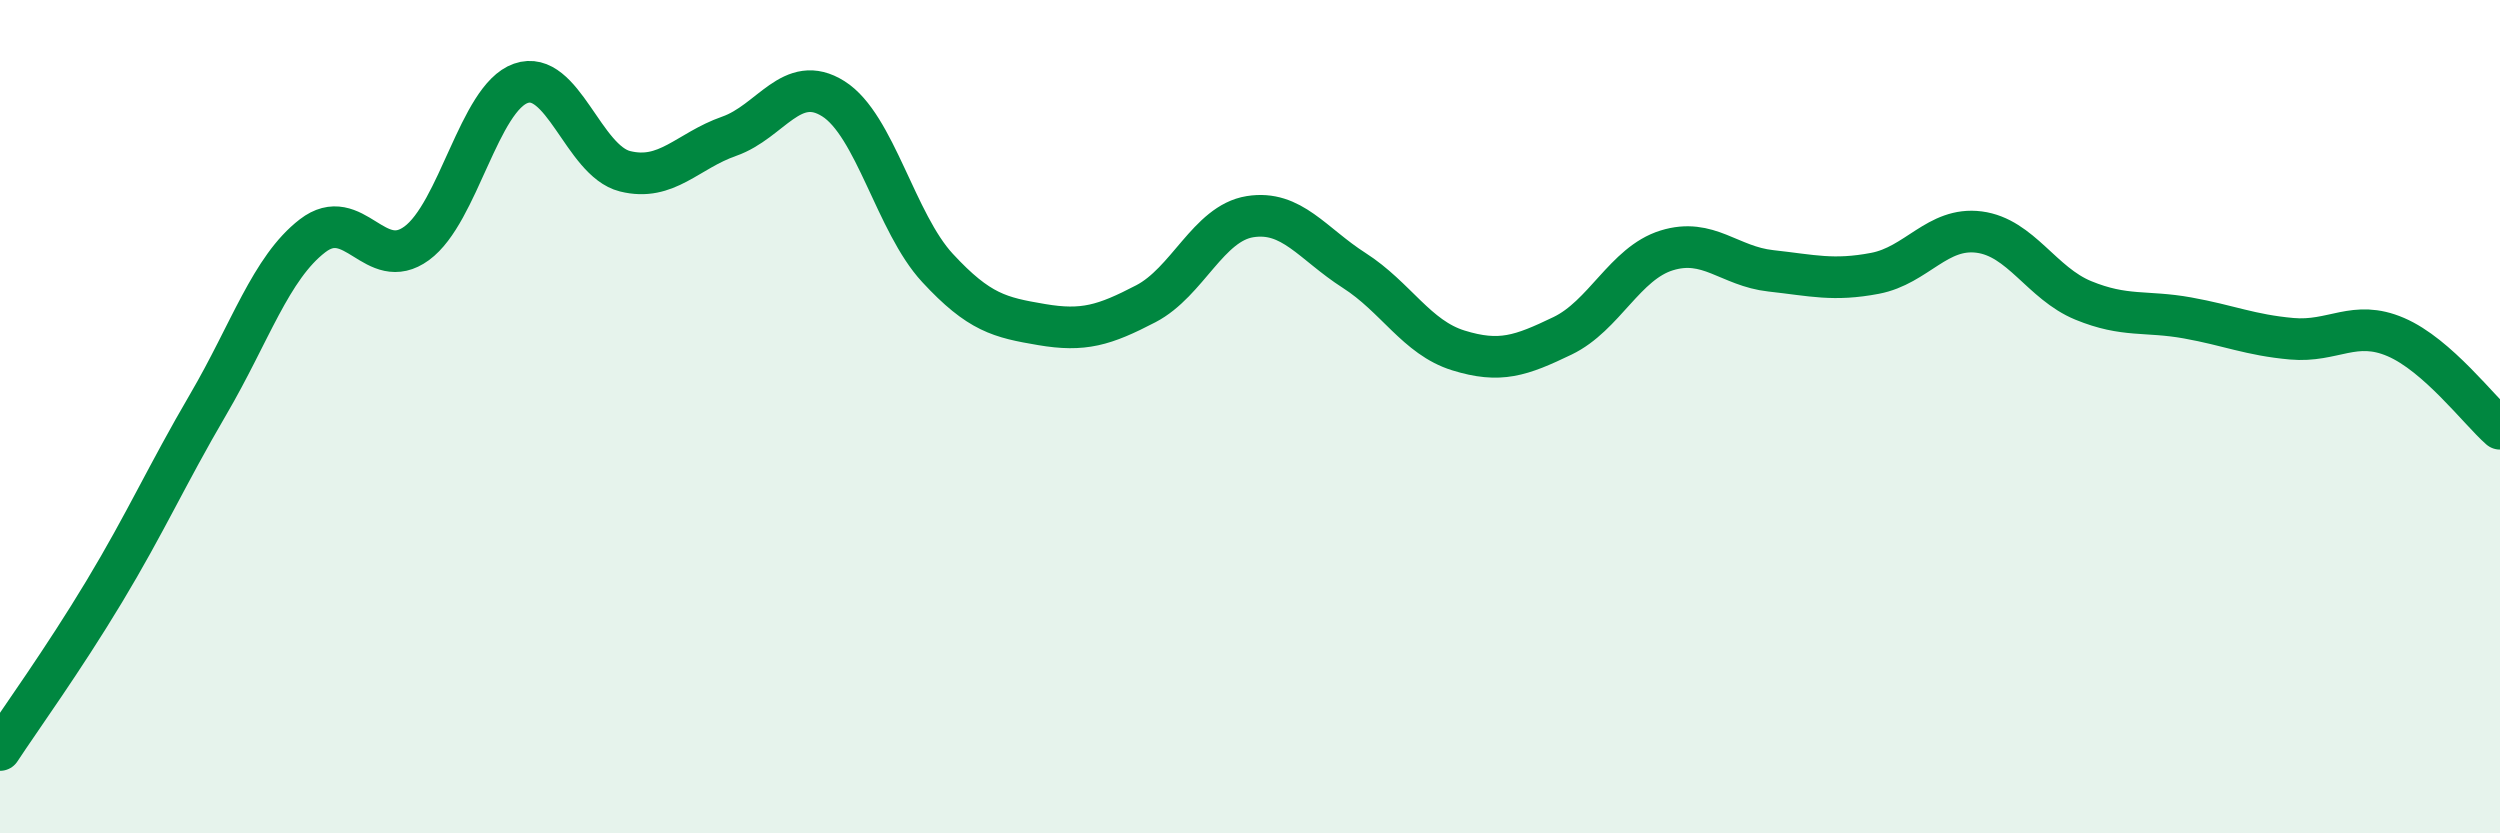
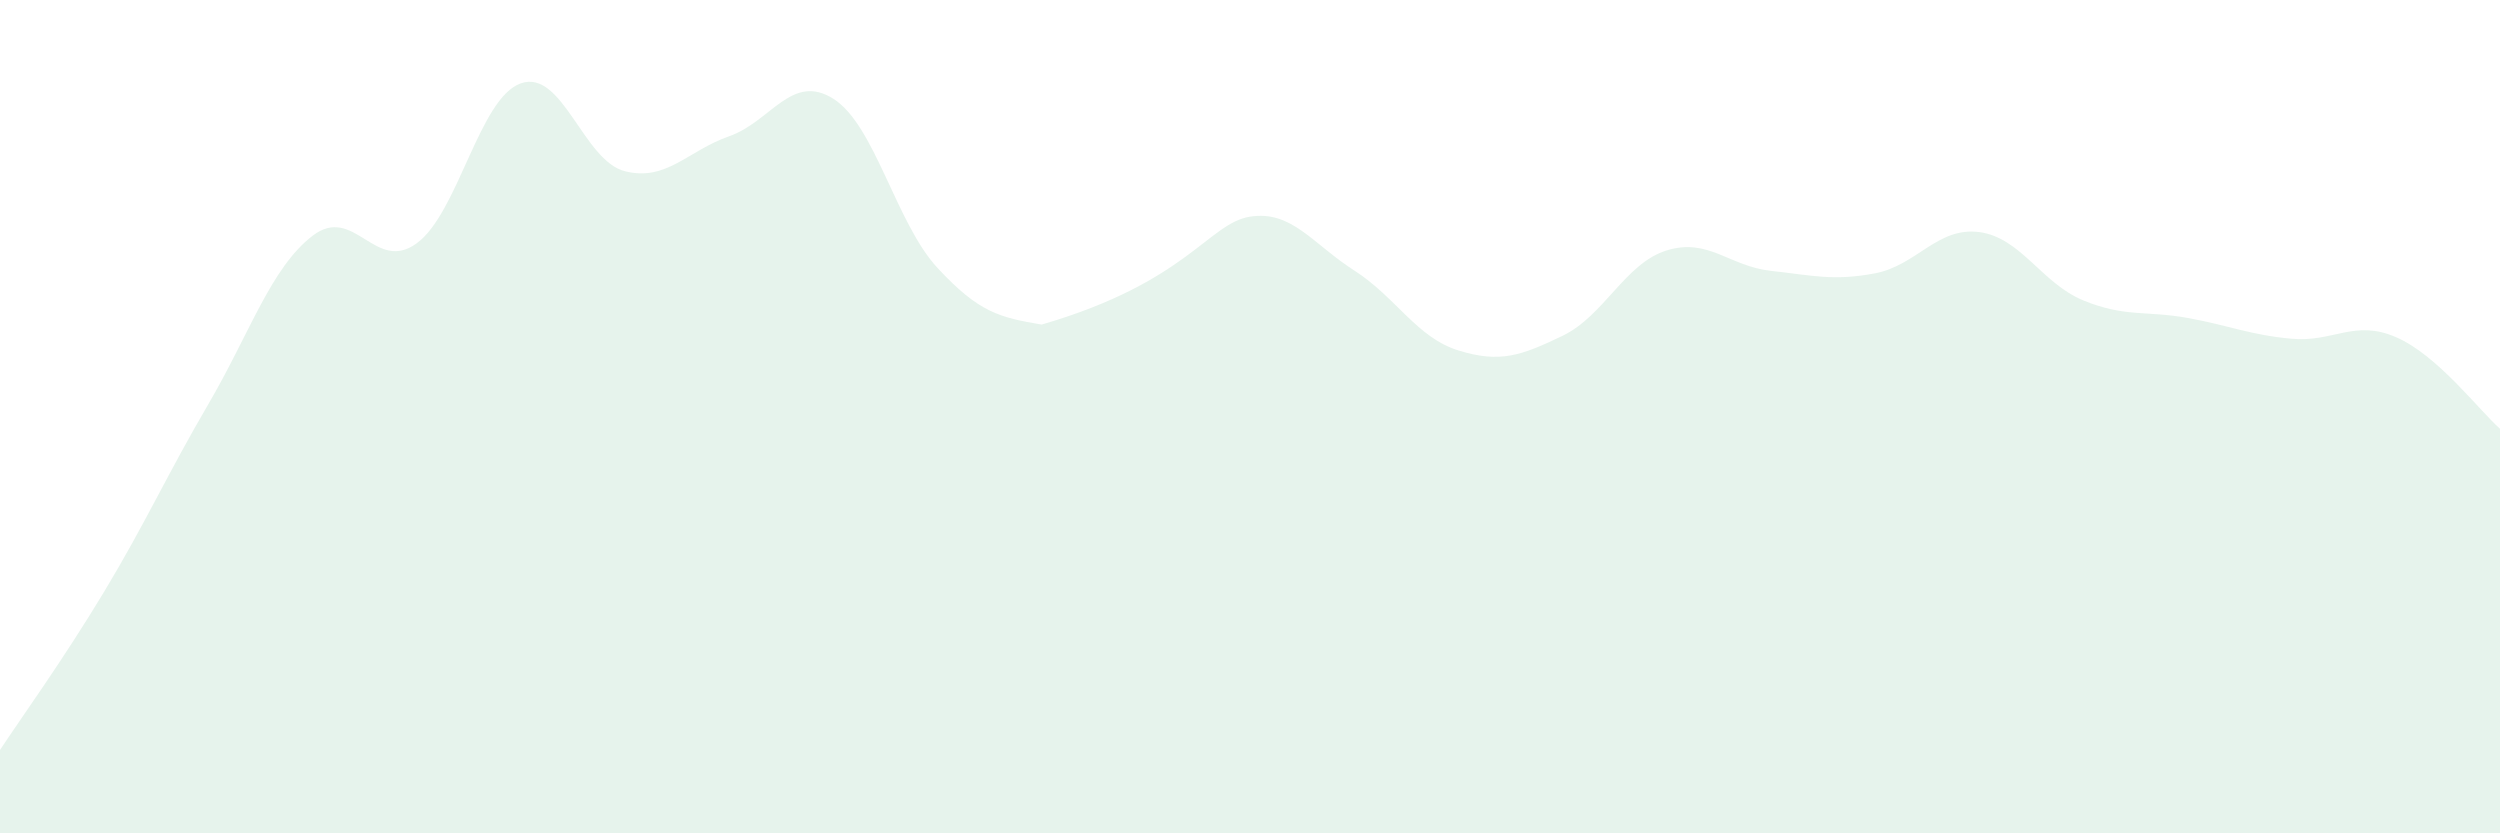
<svg xmlns="http://www.w3.org/2000/svg" width="60" height="20" viewBox="0 0 60 20">
-   <path d="M 0,18 C 0.5,17.24 1.5,15.86 2.5,14.2 C 3.5,12.54 4,11.41 5,9.7 C 6,7.99 6.5,6.43 7.5,5.66 C 8.5,4.89 9,6.57 10,5.84 C 11,5.11 11.5,2.35 12.5,2 C 13.5,1.65 14,3.86 15,4.11 C 16,4.36 16.5,3.62 17.5,3.27 C 18.5,2.92 19,1.74 20,2.37 C 21,3 21.5,5.35 22.5,6.43 C 23.5,7.51 24,7.62 25,7.79 C 26,7.96 26.5,7.81 27.5,7.29 C 28.5,6.77 29,5.36 30,5.2 C 31,5.04 31.5,5.85 32.5,6.49 C 33.5,7.13 34,8.1 35,8.41 C 36,8.72 36.5,8.54 37.5,8.06 C 38.5,7.58 39,6.32 40,6.01 C 41,5.7 41.5,6.39 42.5,6.5 C 43.5,6.61 44,6.75 45,6.56 C 46,6.37 46.5,5.44 47.5,5.57 C 48.5,5.7 49,6.8 50,7.21 C 51,7.62 51.5,7.45 52.5,7.63 C 53.5,7.81 54,8.04 55,8.13 C 56,8.22 56.5,7.66 57.5,8.09 C 58.5,8.52 59.5,9.85 60,10.29L60 20L0 20Z" fill="#008740" opacity="0.1" stroke-linecap="round" stroke-linejoin="round" />
-   <path d="M 0,18 C 0.5,17.24 1.5,15.86 2.5,14.2 C 3.5,12.54 4,11.41 5,9.7 C 6,7.99 6.5,6.43 7.5,5.66 C 8.5,4.89 9,6.57 10,5.84 C 11,5.11 11.5,2.35 12.5,2 C 13.5,1.65 14,3.86 15,4.11 C 16,4.36 16.5,3.62 17.5,3.27 C 18.5,2.92 19,1.74 20,2.37 C 21,3 21.5,5.35 22.5,6.43 C 23.5,7.51 24,7.62 25,7.79 C 26,7.96 26.5,7.81 27.5,7.29 C 28.5,6.77 29,5.36 30,5.2 C 31,5.04 31.5,5.85 32.5,6.49 C 33.5,7.13 34,8.1 35,8.41 C 36,8.72 36.5,8.54 37.5,8.06 C 38.5,7.58 39,6.32 40,6.01 C 41,5.7 41.5,6.39 42.5,6.5 C 43.5,6.61 44,6.75 45,6.56 C 46,6.37 46.5,5.44 47.5,5.57 C 48.5,5.7 49,6.8 50,7.21 C 51,7.62 51.5,7.45 52.5,7.63 C 53.5,7.81 54,8.04 55,8.13 C 56,8.22 56.5,7.66 57.5,8.09 C 58.5,8.52 59.5,9.85 60,10.29" stroke="#008740" stroke-width="1" fill="none" stroke-linecap="round" stroke-linejoin="round" />
+   <path d="M 0,18 C 0.5,17.24 1.5,15.86 2.5,14.2 C 3.5,12.54 4,11.41 5,9.7 C 6,7.99 6.5,6.43 7.5,5.66 C 8.5,4.89 9,6.57 10,5.84 C 11,5.11 11.5,2.35 12.5,2 C 13.5,1.65 14,3.86 15,4.11 C 16,4.36 16.5,3.62 17.5,3.27 C 18.5,2.92 19,1.74 20,2.37 C 21,3 21.5,5.35 22.5,6.43 C 23.5,7.51 24,7.62 25,7.79 C 28.5,6.77 29,5.36 30,5.2 C 31,5.04 31.5,5.85 32.5,6.49 C 33.5,7.13 34,8.1 35,8.41 C 36,8.72 36.5,8.54 37.5,8.06 C 38.5,7.58 39,6.32 40,6.01 C 41,5.7 41.5,6.39 42.5,6.5 C 43.5,6.61 44,6.75 45,6.56 C 46,6.37 46.5,5.44 47.5,5.57 C 48.5,5.7 49,6.8 50,7.21 C 51,7.62 51.5,7.45 52.5,7.63 C 53.5,7.81 54,8.04 55,8.13 C 56,8.22 56.5,7.66 57.5,8.09 C 58.5,8.52 59.5,9.85 60,10.29L60 20L0 20Z" fill="#008740" opacity="0.1" stroke-linecap="round" stroke-linejoin="round" />
</svg>